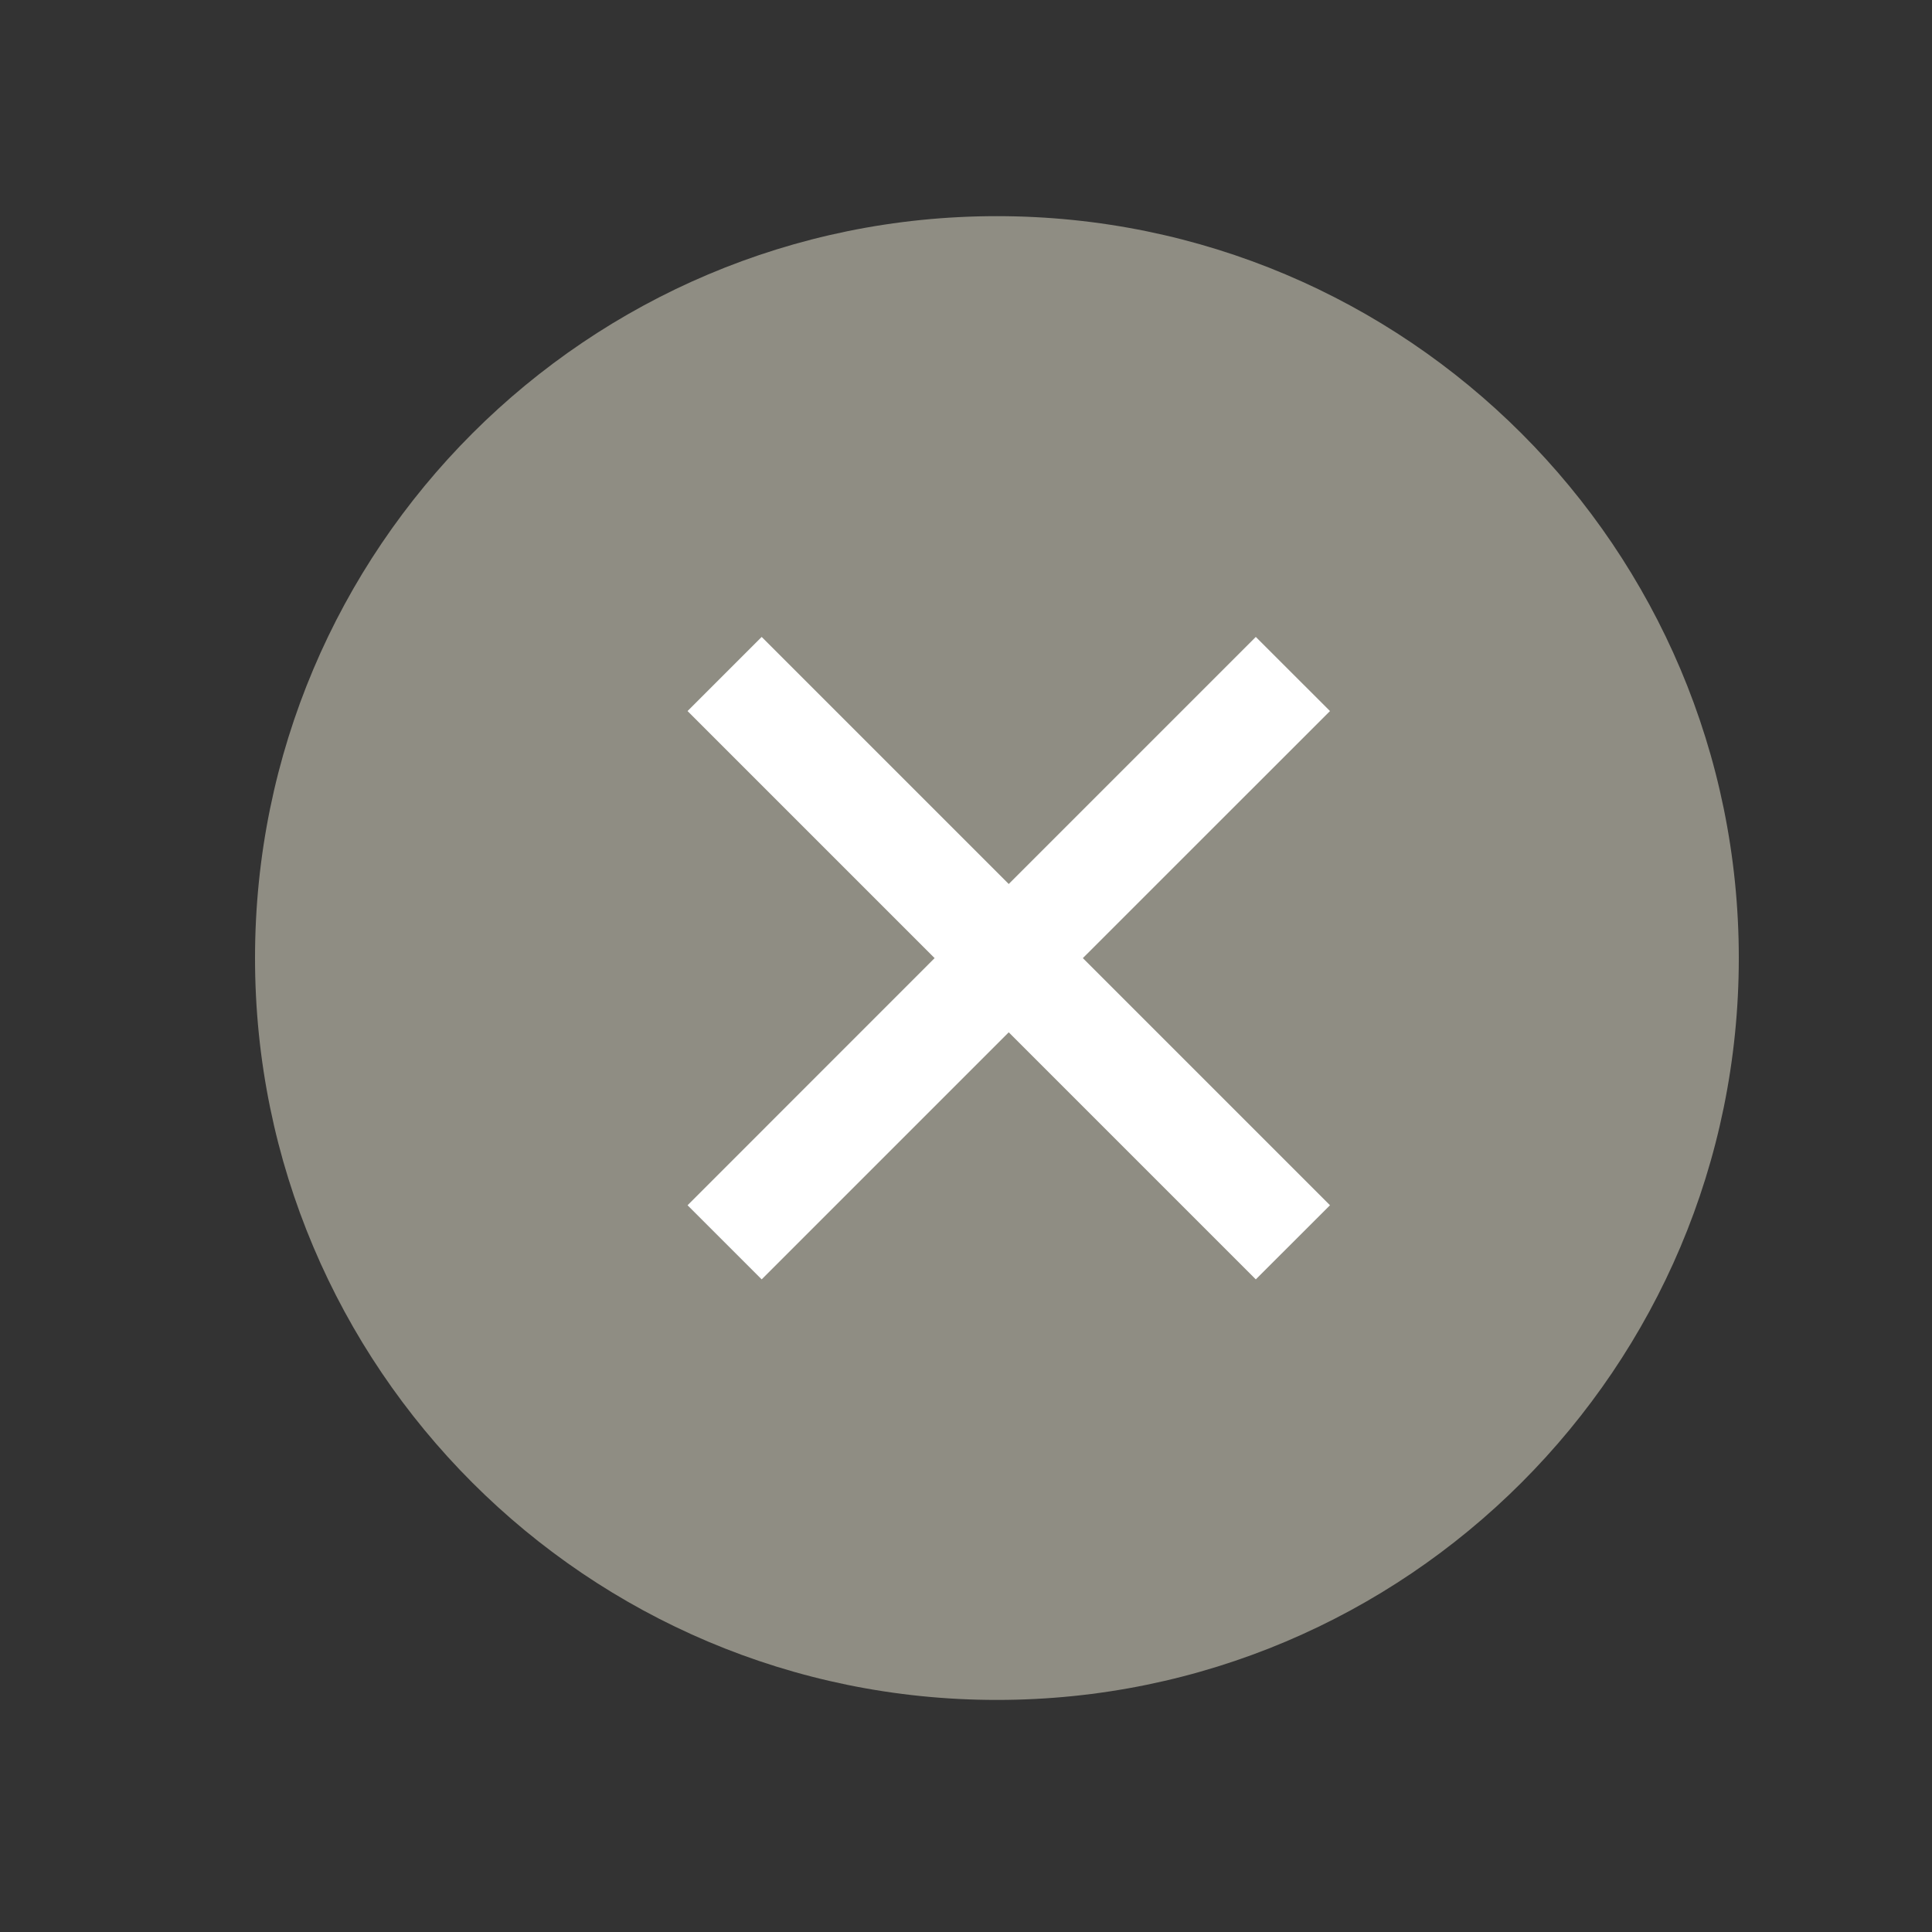
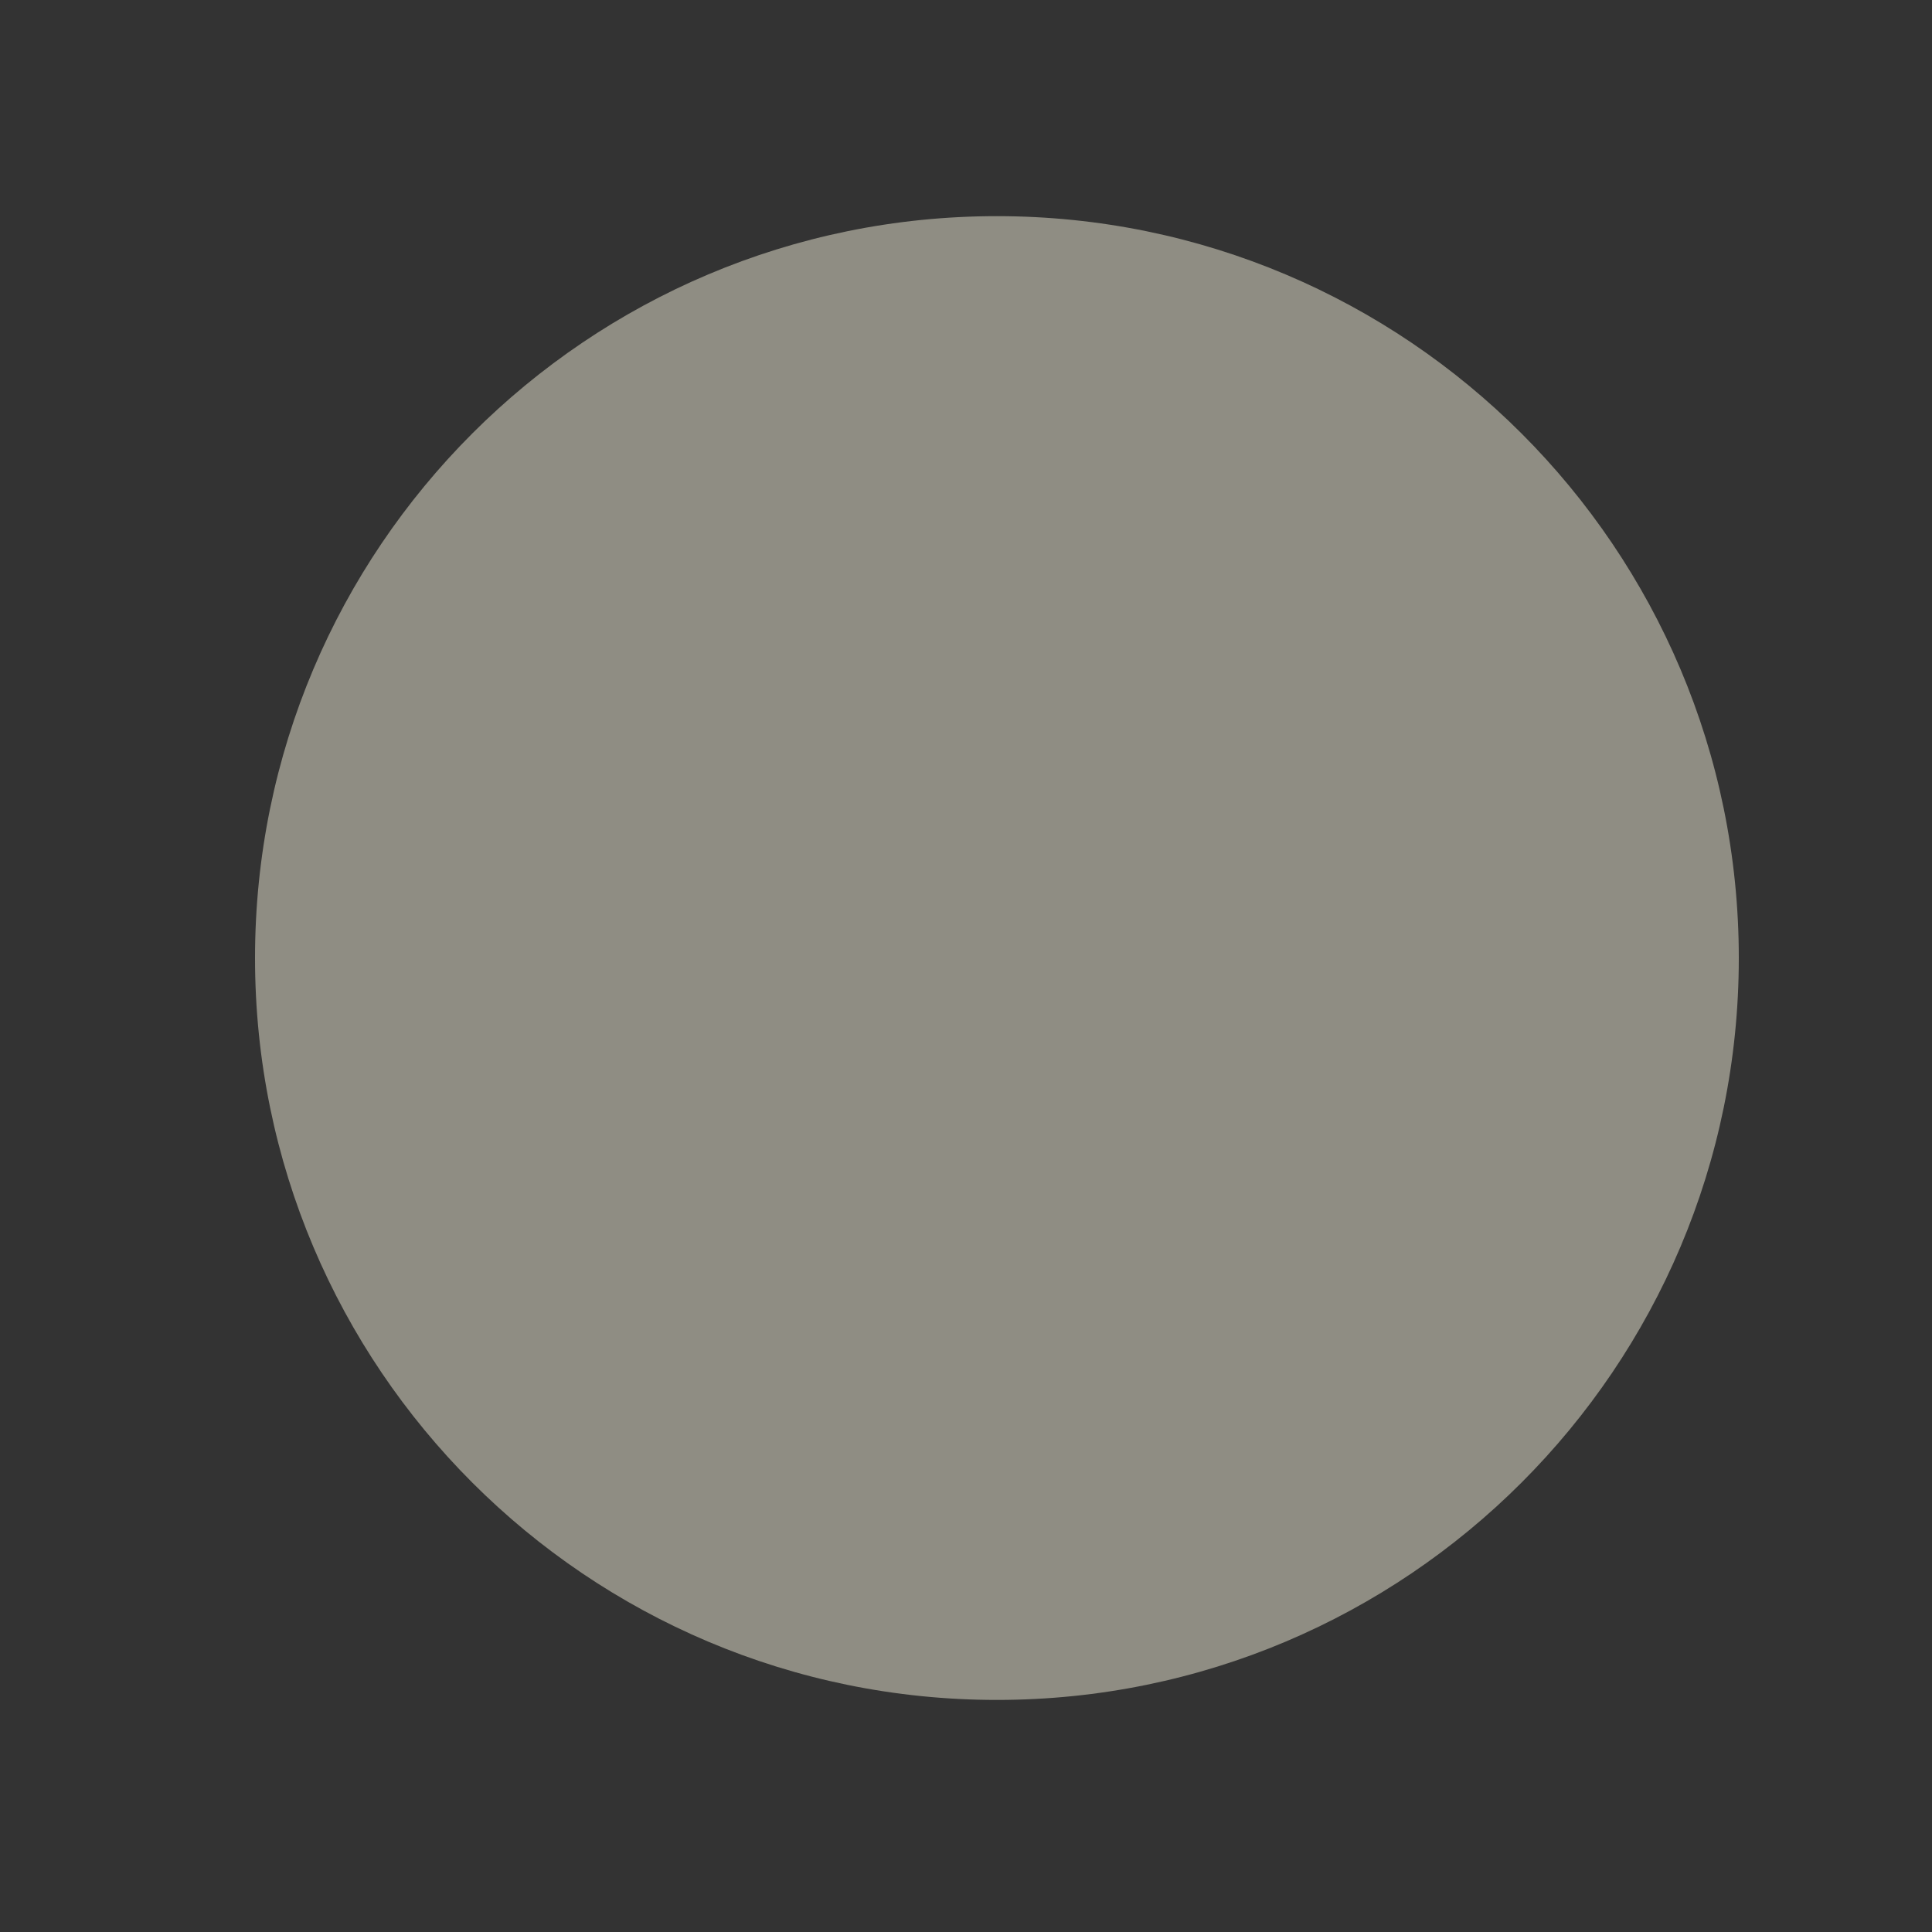
<svg xmlns="http://www.w3.org/2000/svg" width="25" height="25" viewBox="0 0 25 25" fill="none">
  <rect x="0" y="0" width="25" height="25" fill="#333333" stroke="none" />
  <path d="M12.9 21.997C18.202 21.997 22.5 17.699 22.5 12.397C22.5 7.095 18.202 2.797 12.9 2.797C7.598 2.797 3.3 7.095 3.3 12.397C3.3 17.699 7.598 21.997 12.9 21.997Z" fill="#8F8D83" />
-   <path d="M12.939 20.478C17.38 20.478 20.979 16.879 20.979 12.438C20.979 7.998 17.38 4.398 12.939 4.398C8.499 4.398 4.899 7.998 4.899 12.438C4.899 16.879 8.499 20.478 12.939 20.478Z" fill="#8F8D83" />
-   <path d="M16.25 8.242L13.053 11.439L9.856 8.242L8.897 9.201L12.094 12.398L8.897 15.596L9.856 16.555L13.053 13.358L16.25 16.555L17.21 15.596L14.012 12.398L17.21 9.201L16.25 8.242Z" fill="white" />
</svg>